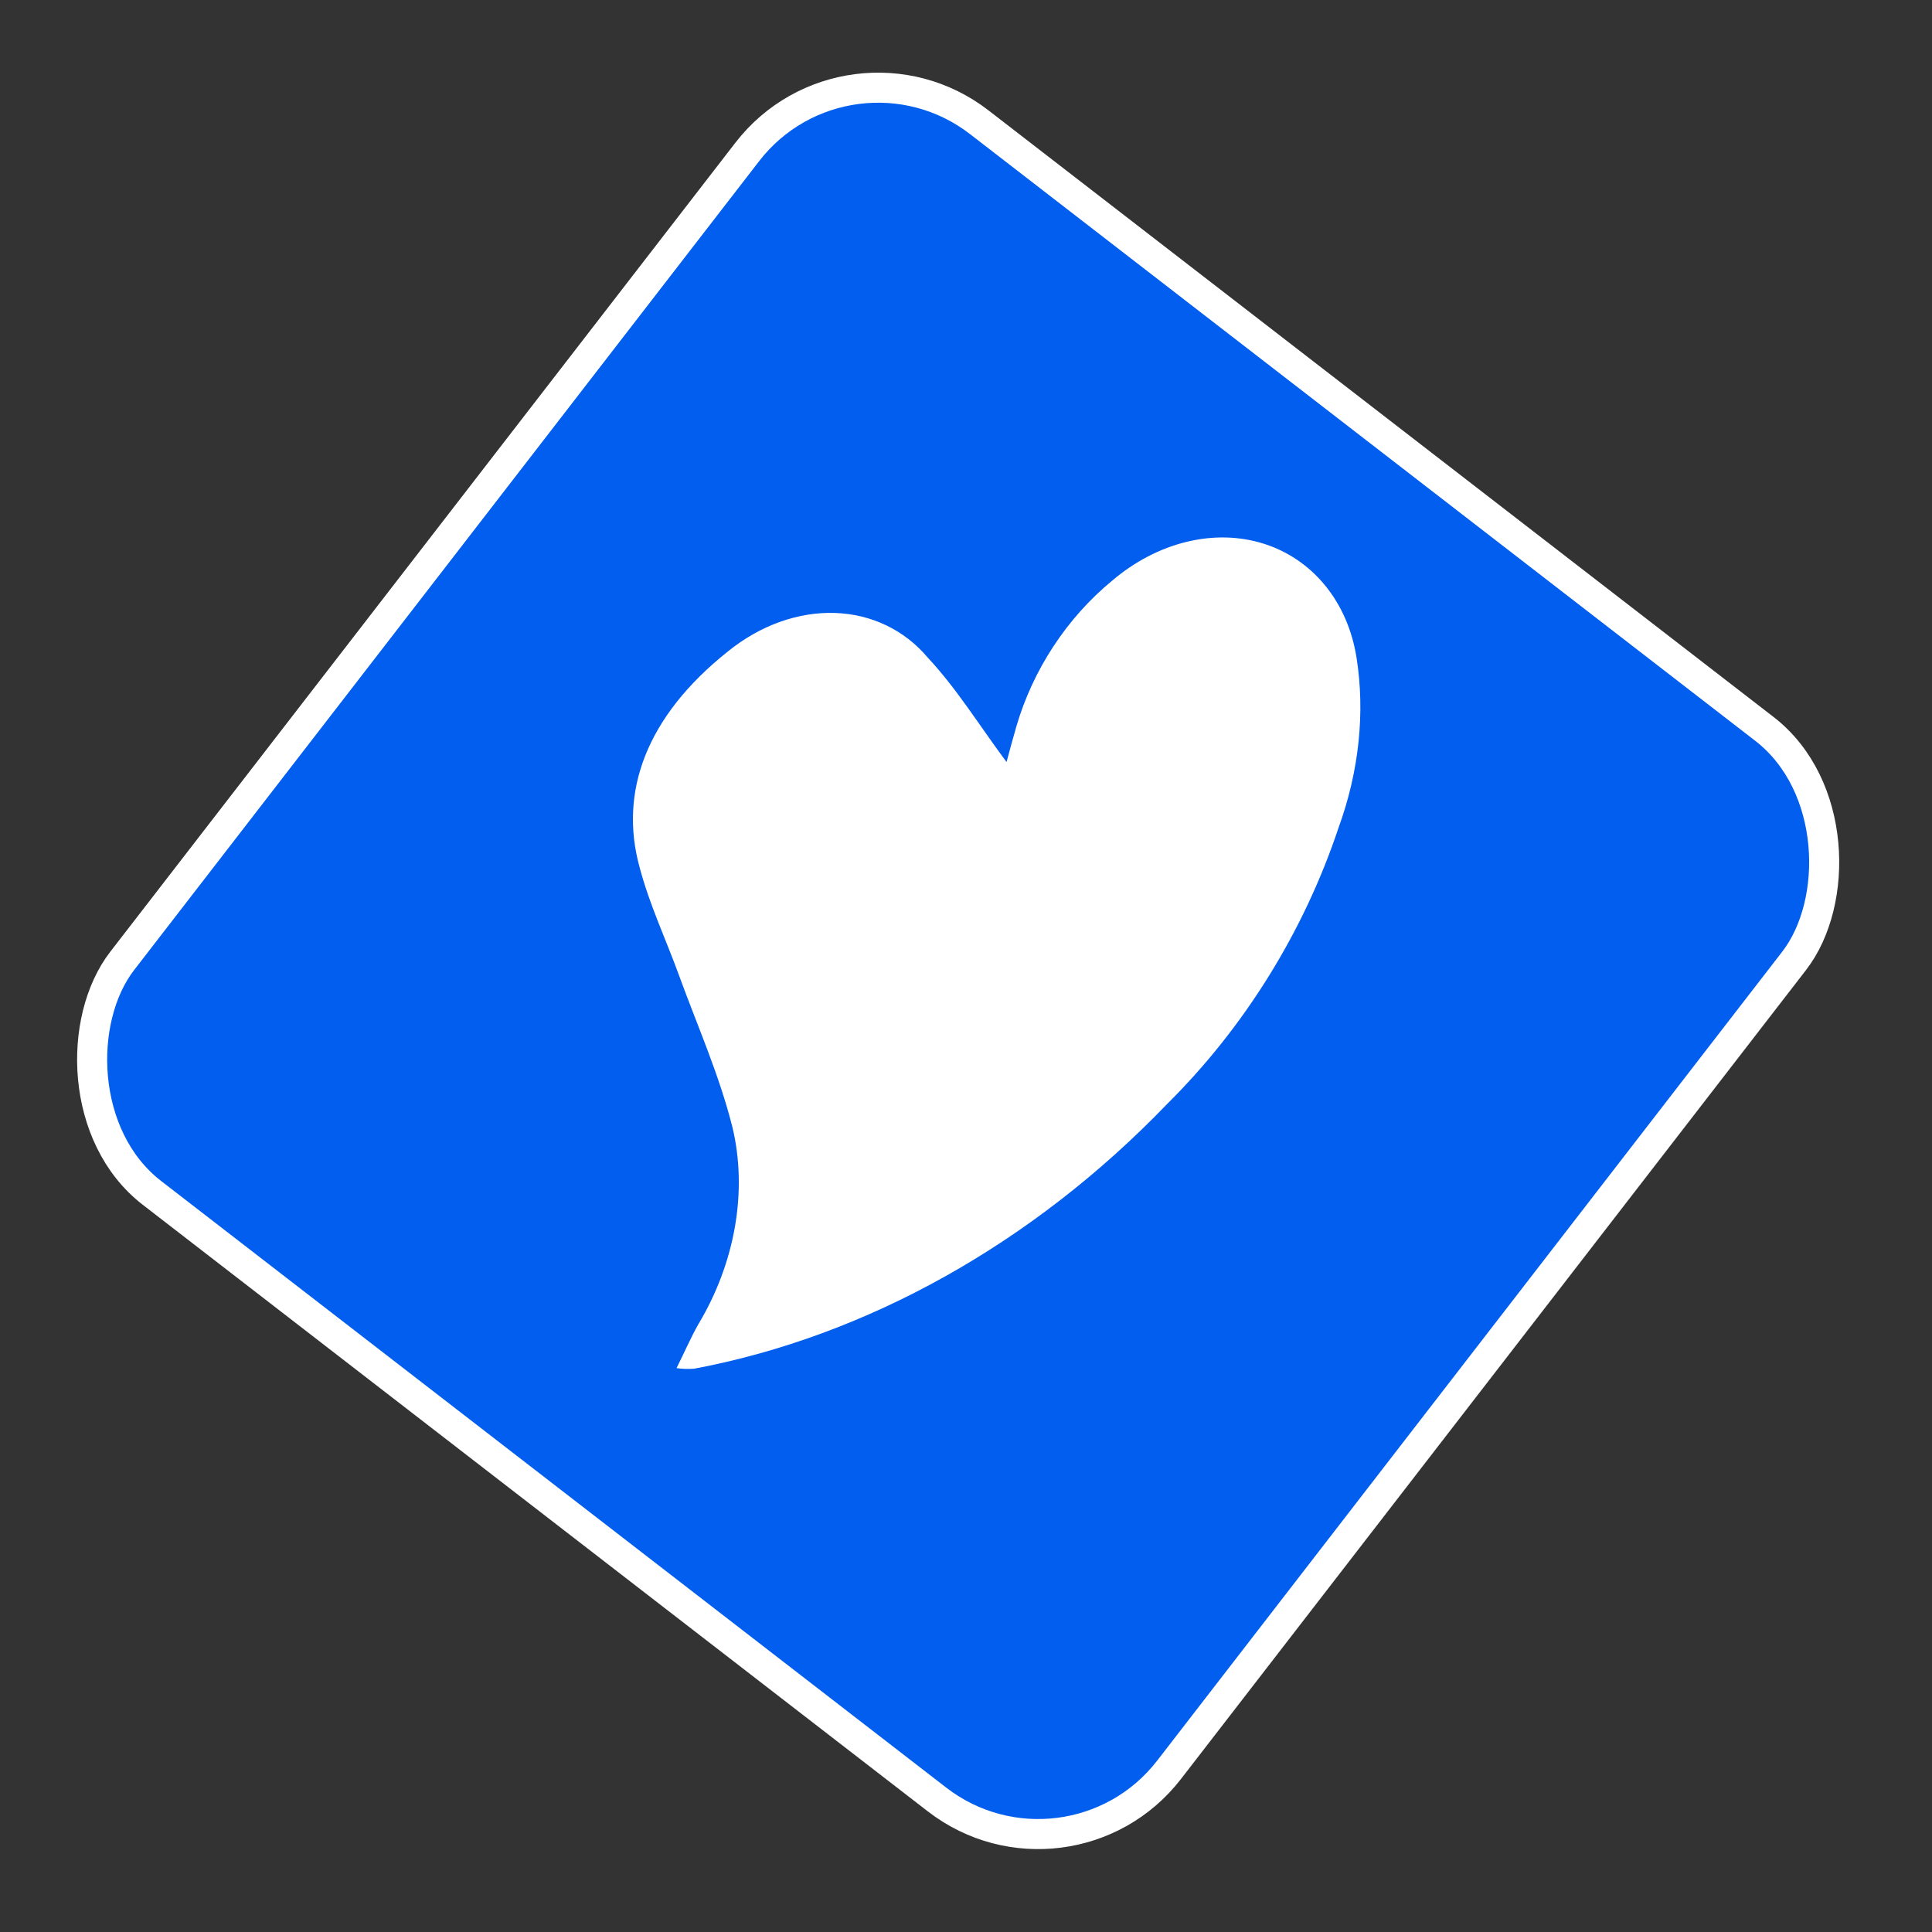
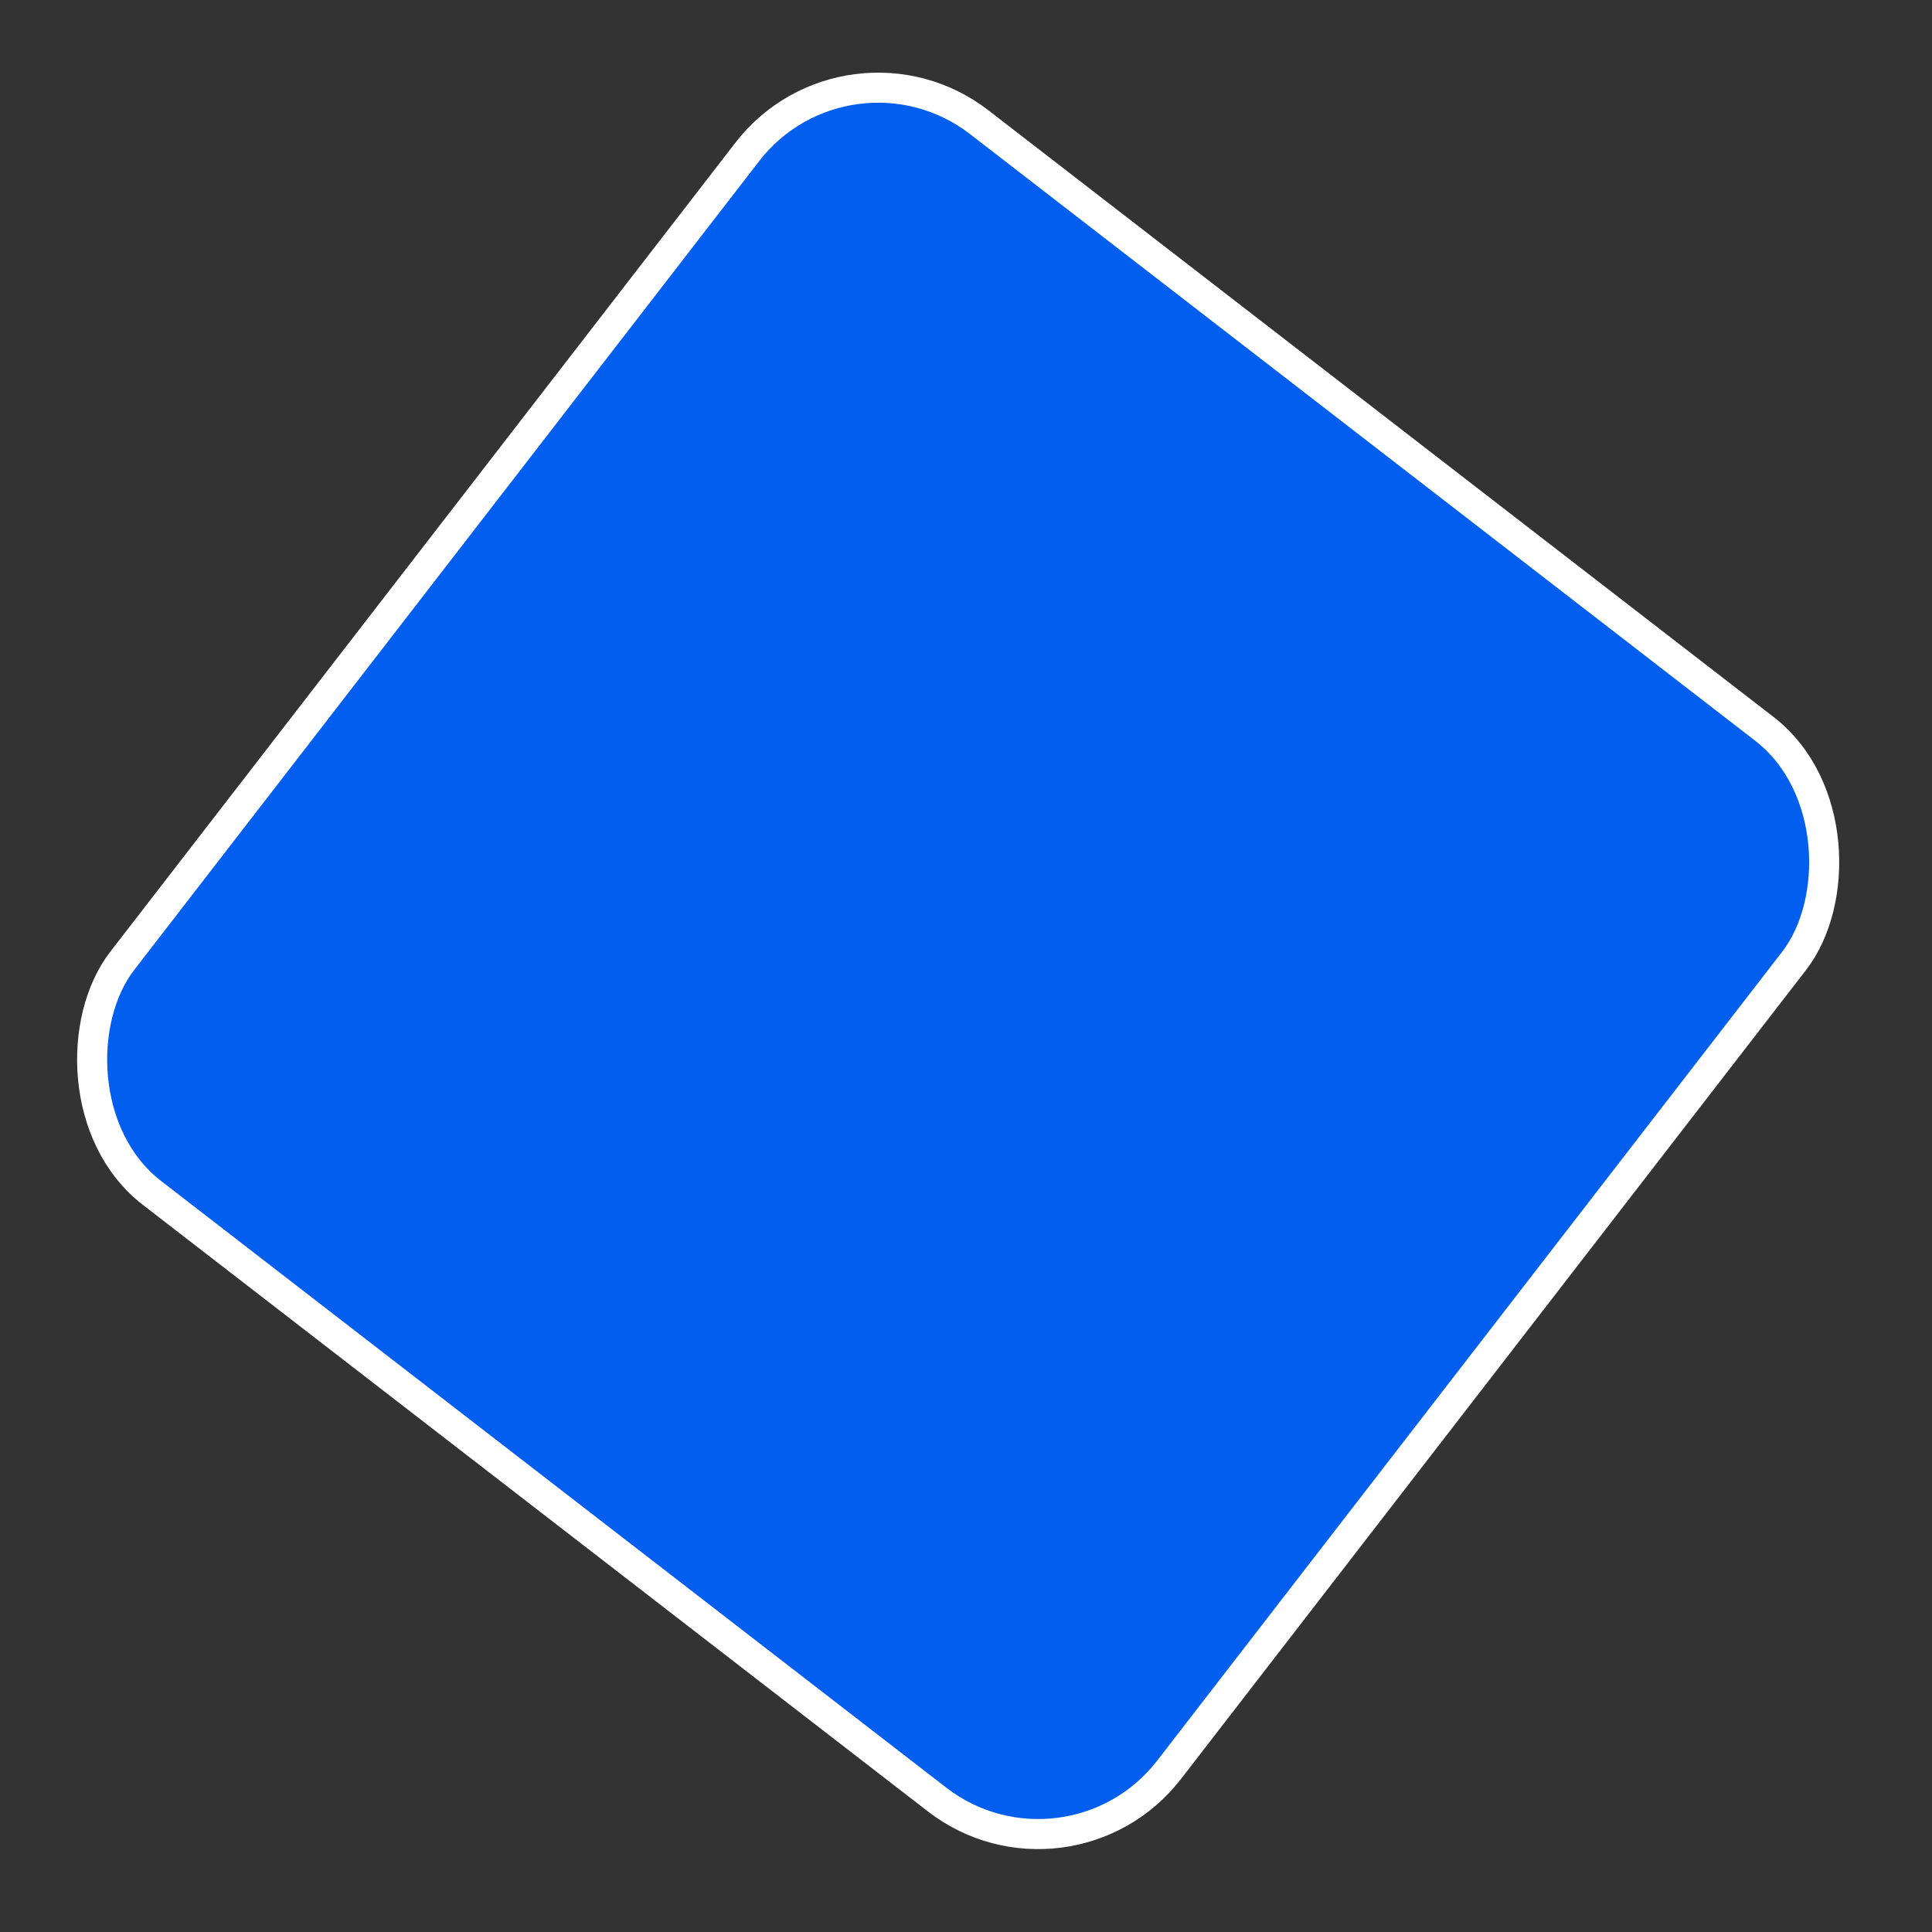
<svg xmlns="http://www.w3.org/2000/svg" width="84" height="84" viewBox="0 0 84 84" fill="none">
  <rect x="0" y="0" width="84" height="84" fill="#333333" stroke="none" />
  <rect x="36.885" y="0.917" width="57.521" height="58.828" rx="7.19" transform="rotate(37.692 36.885 0.917)" fill="#015EEF" stroke="white" stroke-width="1.307" />
-   <path d="M29.415 59.483C29.761 58.793 30.029 58.166 30.361 57.578C31.155 56.258 31.698 54.808 31.955 53.328C32.211 51.848 32.173 50.374 31.844 49.006C31.27 46.729 30.331 44.625 29.538 42.449C28.965 40.866 28.241 39.35 27.808 37.704C26.914 34.465 28.061 31.173 31.661 28.313C33.052 27.19 34.698 26.599 36.294 26.65C37.89 26.701 39.327 27.391 40.336 28.591C41.592 29.932 42.588 31.554 43.763 33.132C43.878 32.696 44.042 32.098 44.186 31.598C44.908 29.115 46.389 26.861 48.364 25.238C49.335 24.414 50.444 23.837 51.593 23.558C52.742 23.279 53.894 23.307 54.946 23.64C55.998 23.972 56.917 24.599 57.621 25.464C58.325 26.328 58.792 27.404 58.98 28.594C59.358 30.98 59.089 33.537 58.203 35.973C56.693 40.503 54.105 44.672 50.727 48.018C44.912 54.057 37.682 58.1 30.18 59.509C29.921 59.528 29.665 59.52 29.415 59.483Z" fill="white" />
</svg>